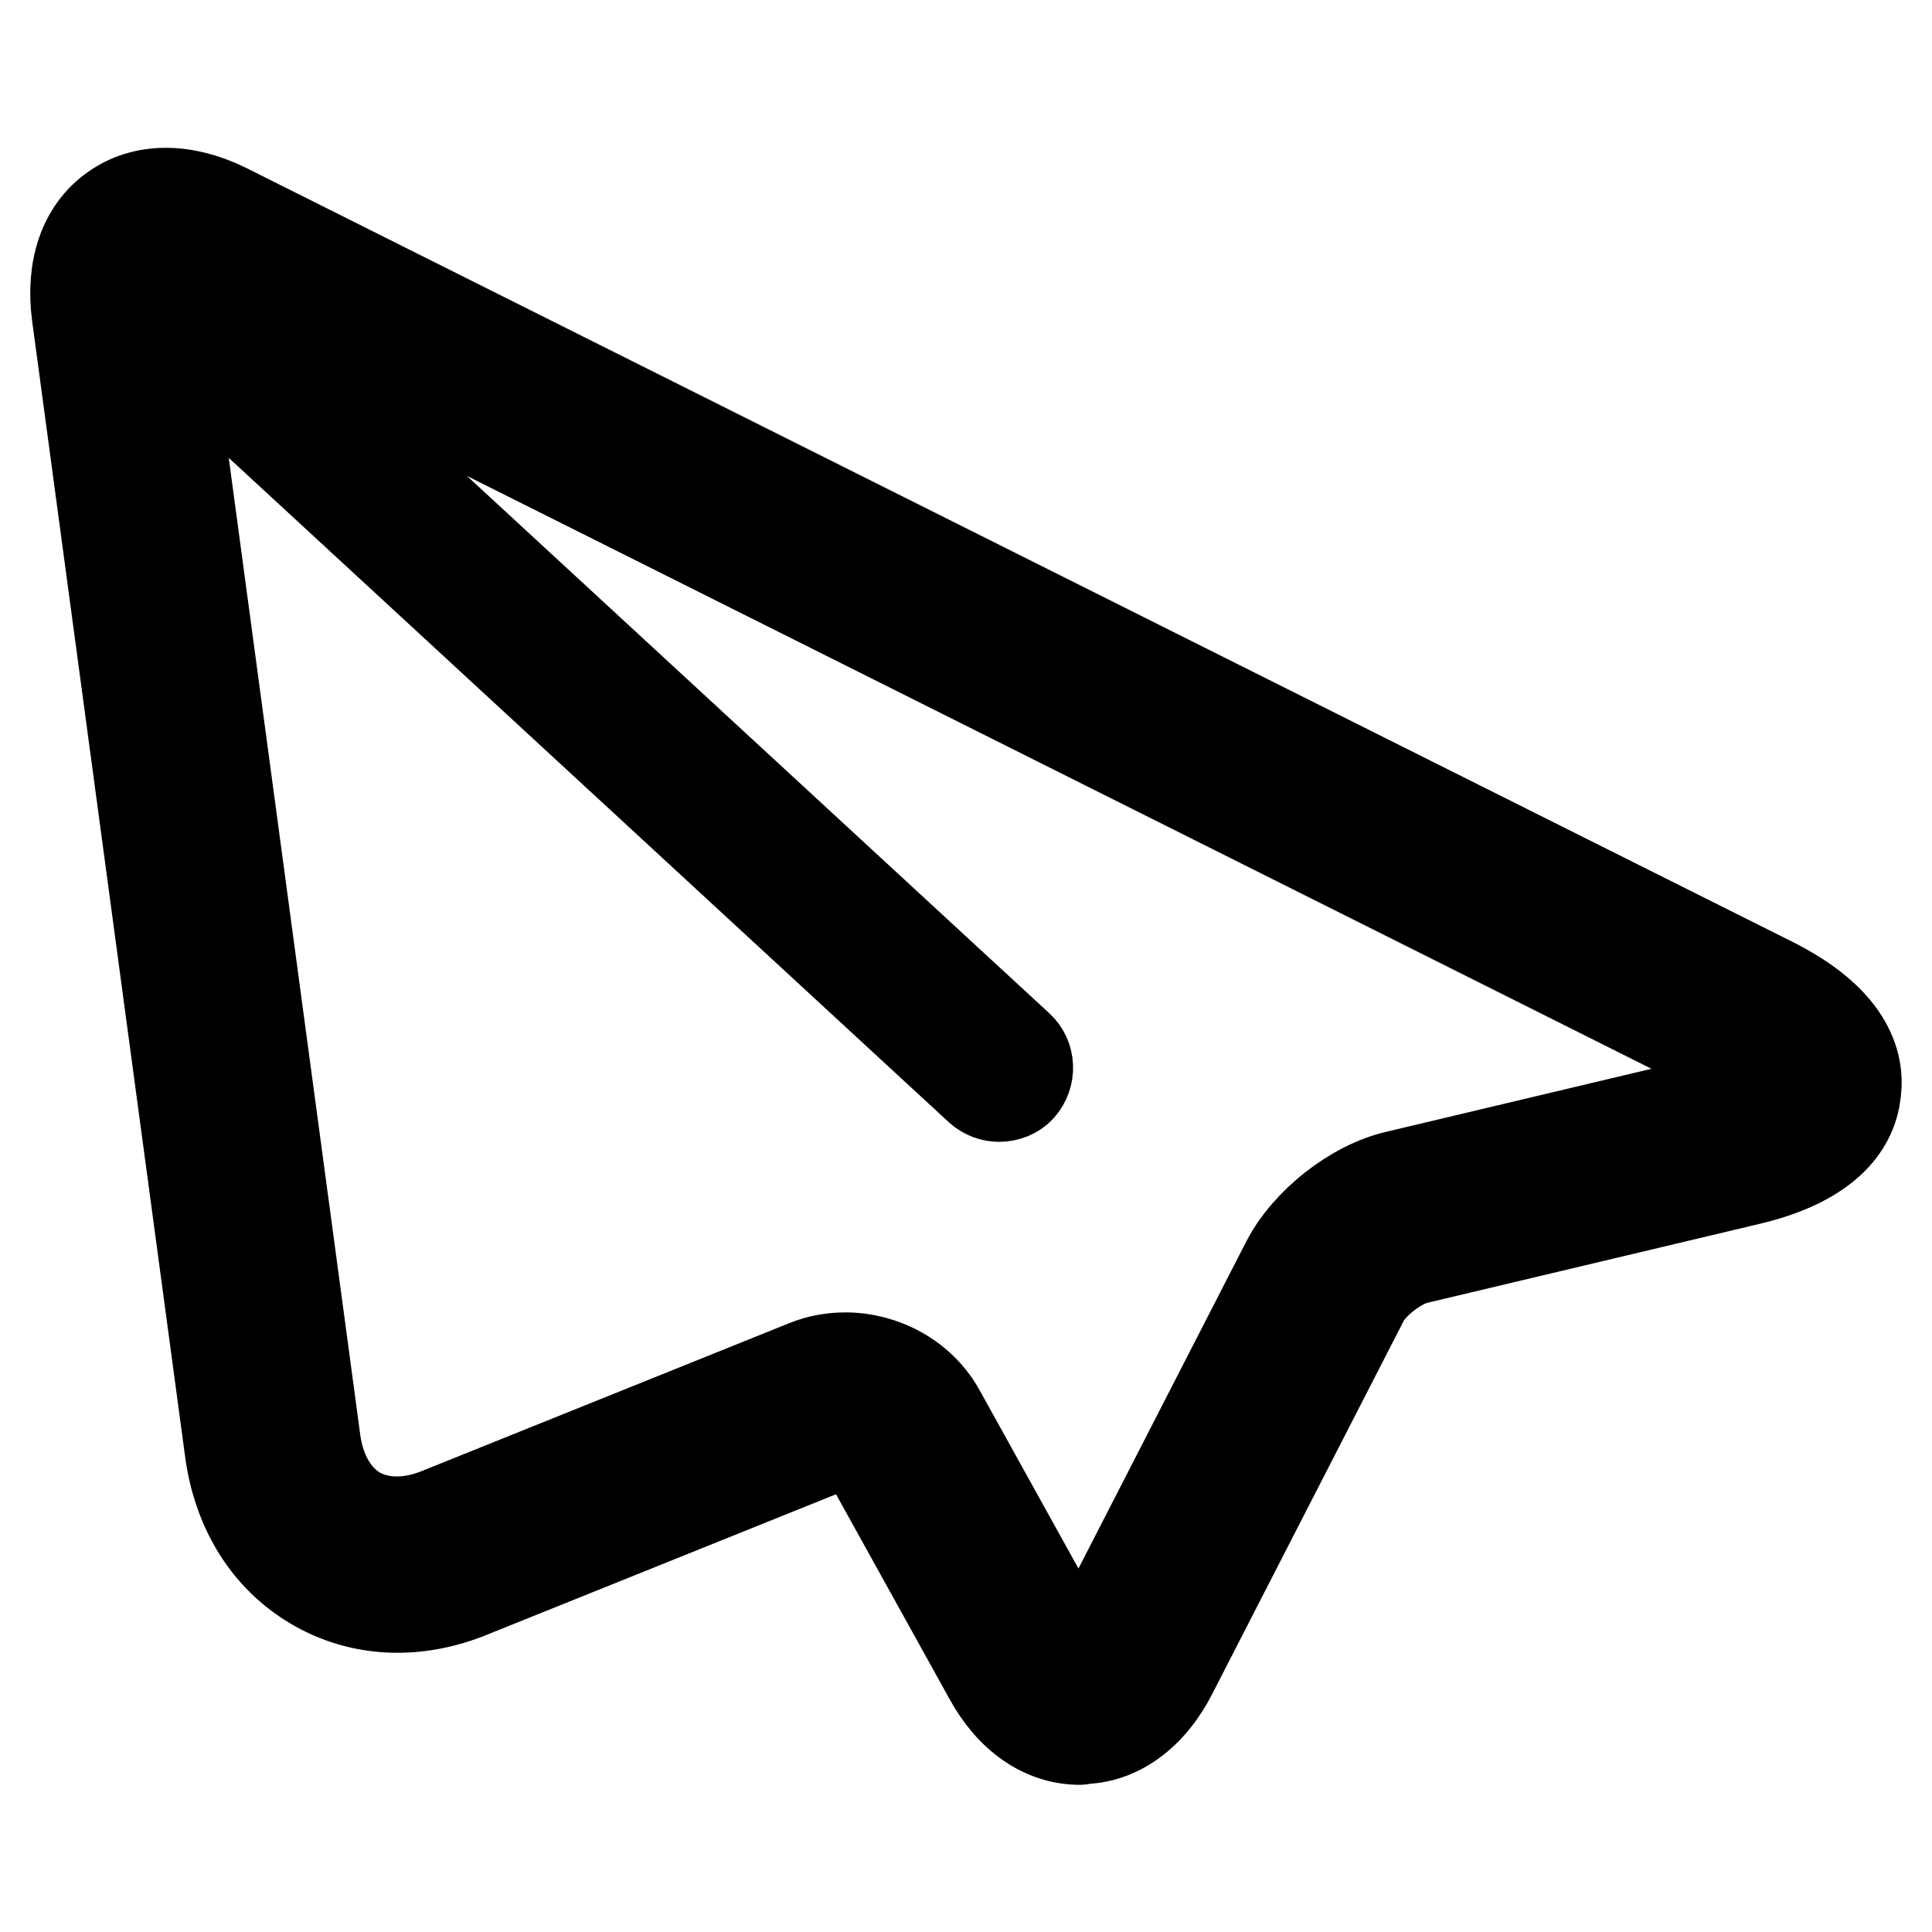
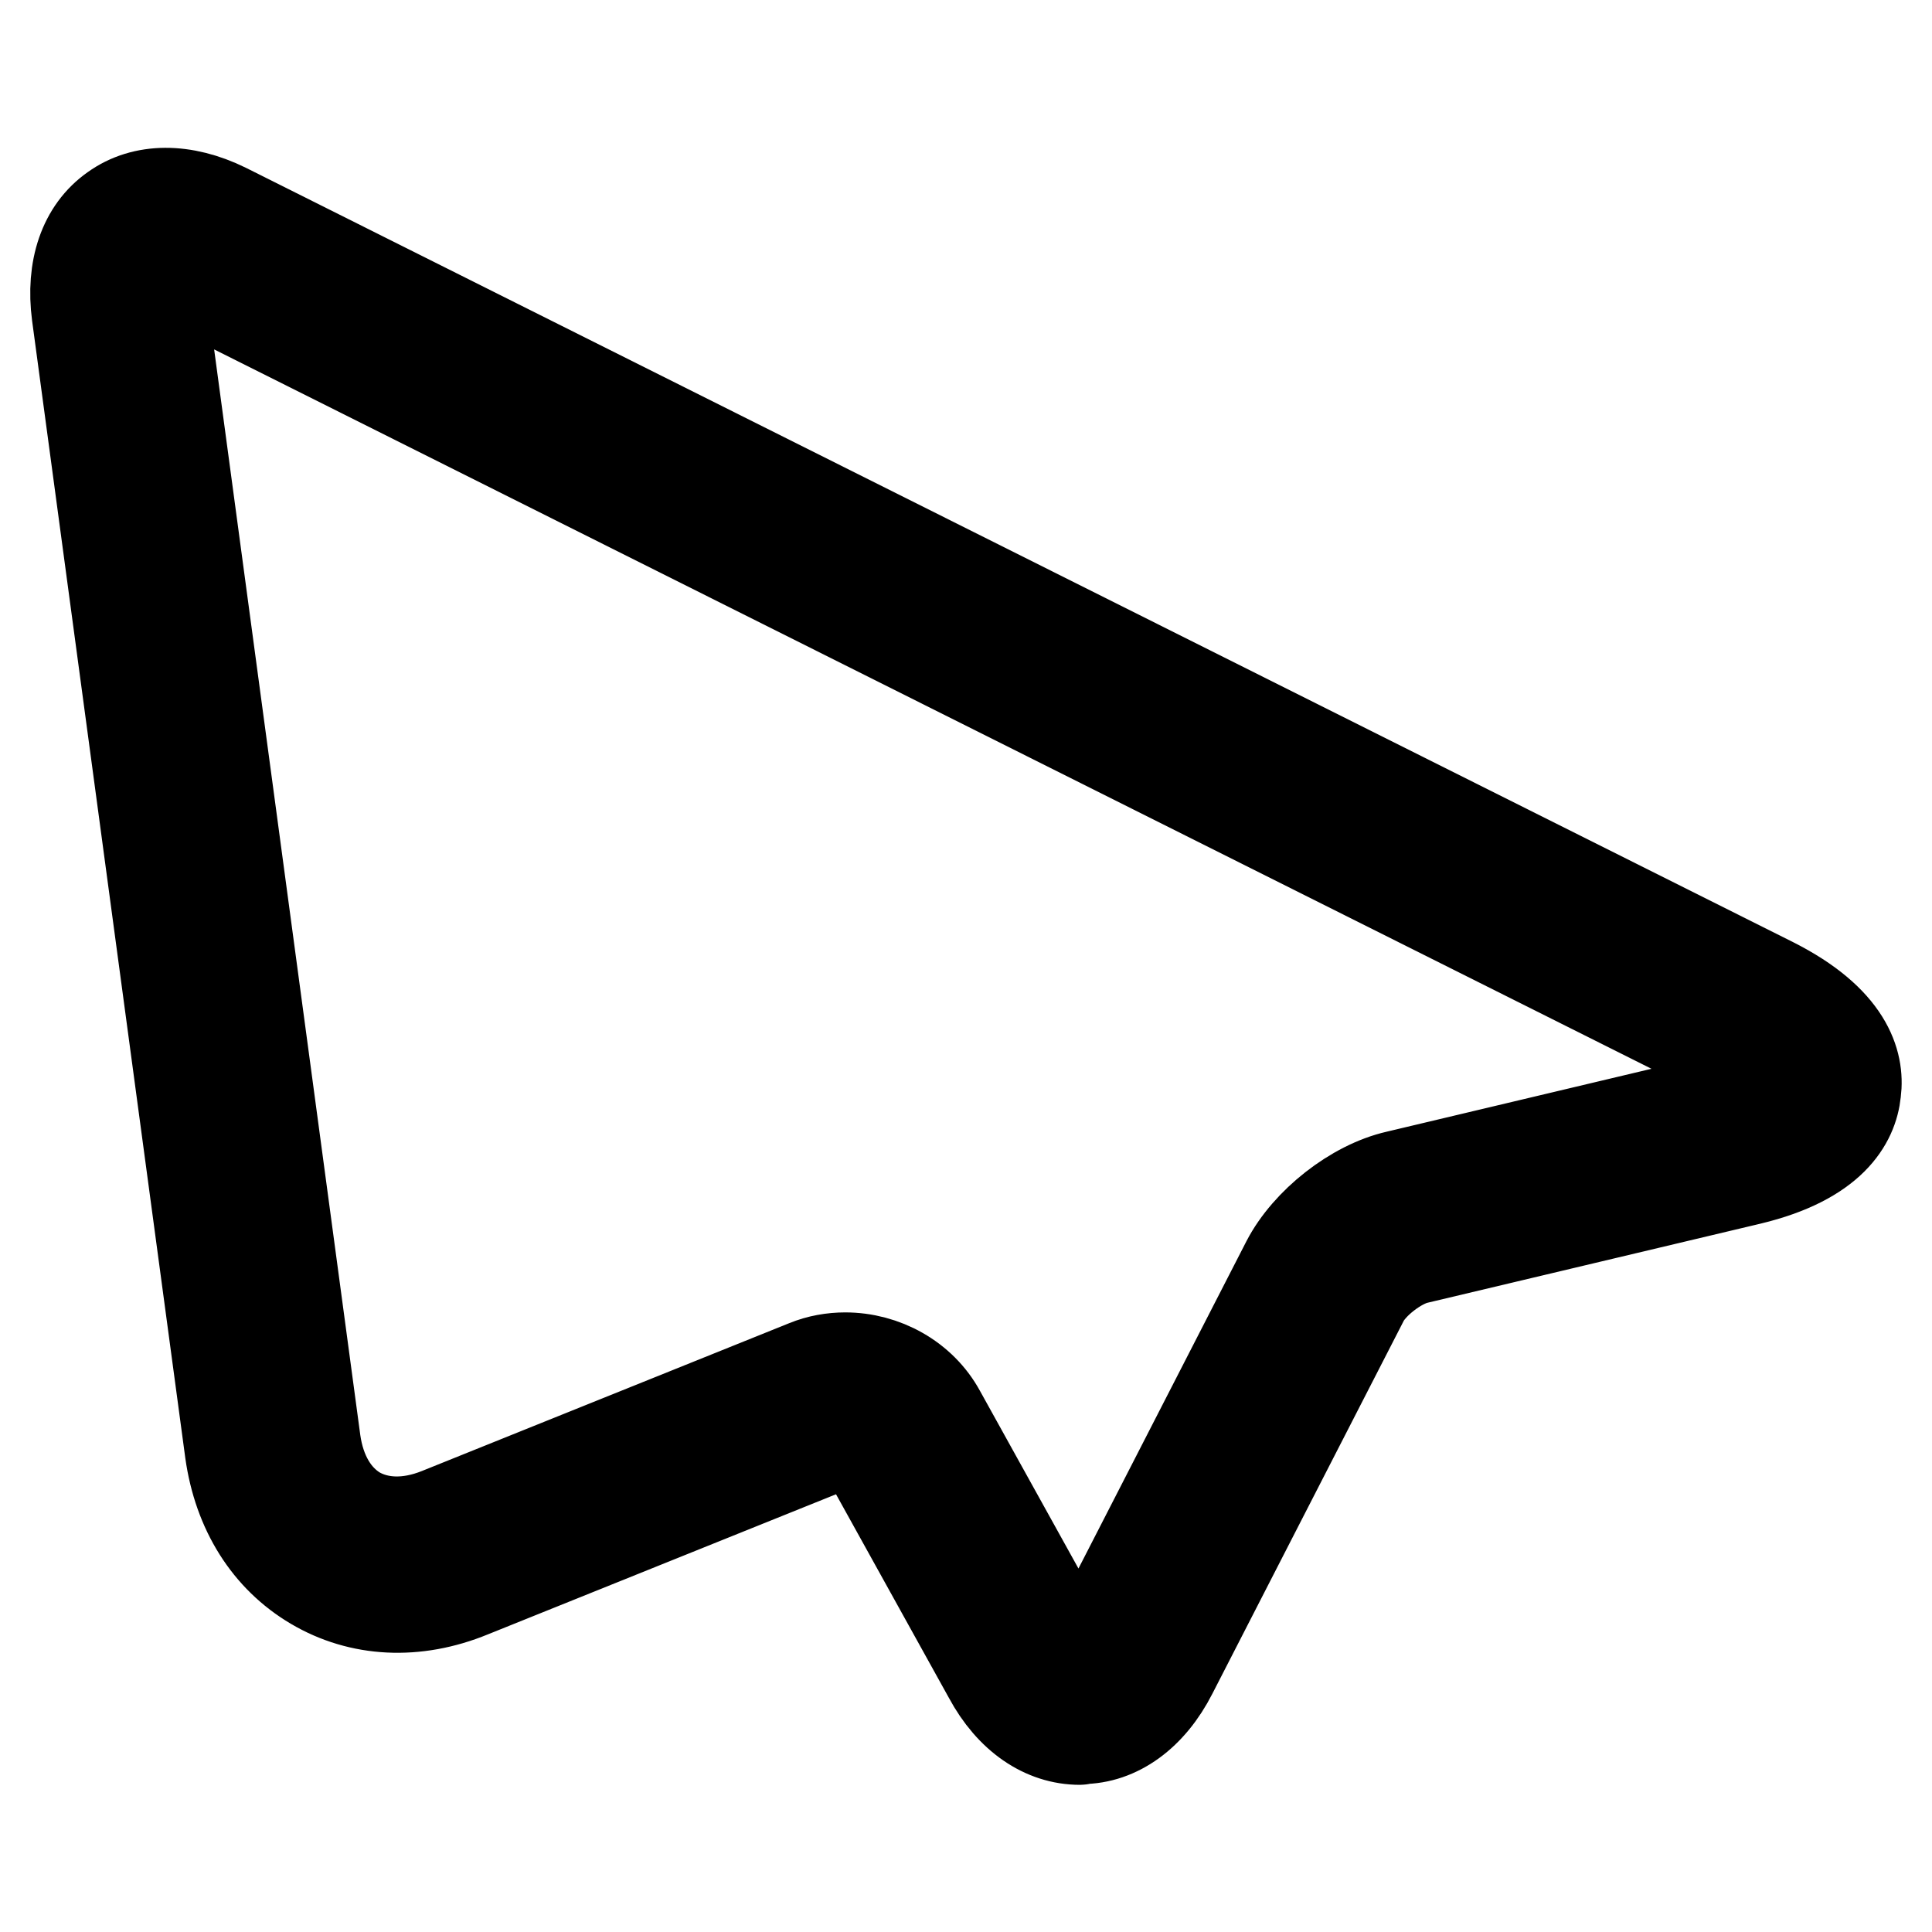
<svg xmlns="http://www.w3.org/2000/svg" version="1.1" x="0px" y="0px" viewBox="0 0 256 256" enable-background="new 0 0 256 256" xml:space="preserve">
  <g>
-     <path stroke-width="12" fill-opacity="0" stroke="#000000" d="M132.4,145.3c-0.9,0-1.8-0.3-2.6-1L18.6,41.7c-1.5-1.4-1.6-3.8-0.2-5.4c1.4-1.5,3.8-1.6,5.4-0.2L135,138.7 c1.5,1.4,1.6,3.8,0.2,5.4C134.5,144.9,133.4,145.3,132.4,145.3z" />
-     <path stroke-width="12" fill-opacity="0" stroke="#000000" d="M143.1,230.5c-4.8,0-9.2-3-12.1-8.4l-16.3-29.4c-0.7-1.2-2.4-1.8-3.6-1.3L62.4,211c-7.3,3-14.7,2.6-20.8-1 c-6.1-3.6-10-9.8-11.1-17.6L10.2,41.7c-0.8-6.1,0.9-11.2,4.9-14c3.9-2.8,9.3-2.8,14.8-0.1l205,102.6c9.9,5,11.5,10.6,11,14.5 c-0.4,3.9-3.2,9-14,11.6l-44.2,10.5c-2.5,0.6-6,3.3-7.1,5.6l-25.3,49.3c-2.8,5.5-7.2,8.7-12,8.7 C143.2,230.5,143.2,230.5,143.1,230.5L143.1,230.5z M112,179.9c5.1,0,10.1,2.7,12.6,7.3l16.3,29.4c1,1.8,1.9,2.4,2.2,2.5 c0.3-0.1,1.1-0.7,2.1-2.6l25.3-49.3c2.7-5.2,8.9-10.1,14.6-11.4l44.2-10.5c2.7-0.7,4.2-1.4,4.9-1.9c-0.6-0.6-1.8-1.7-4.4-3 L24.8,37.8c-1.7-0.9-2.8-0.9-3.1-0.8c-0.2,0.3-0.5,1.3-0.2,3.2L41.8,191c0.6,4.2,2.5,7.5,5.5,9.3c3,1.7,6.8,1.8,10.8,0.2l48.7-19.6 C108.5,180.2,110.3,179.9,112,179.9z" />
+     <path stroke-width="12" fill-opacity="0" stroke="#000000" d="M143.1,230.5c-4.8,0-9.2-3-12.1-8.4l-16.3-29.4c-0.7-1.2-2.4-1.8-3.6-1.3L62.4,211c-7.3,3-14.7,2.6-20.8-1 c-6.1-3.6-10-9.8-11.1-17.6L10.2,41.7c-0.8-6.1,0.9-11.2,4.9-14c3.9-2.8,9.3-2.8,14.8-0.1l205,102.6c9.9,5,11.5,10.6,11,14.5 c-0.4,3.9-3.2,9-14,11.6l-44.2,10.5c-2.5,0.6-6,3.3-7.1,5.6l-25.3,49.3c-2.8,5.5-7.2,8.7-12,8.7 C143.2,230.5,143.2,230.5,143.1,230.5L143.1,230.5z M112,179.9c5.1,0,10.1,2.7,12.6,7.3l16.3,29.4c1,1.8,1.9,2.4,2.2,2.5 c0.3-0.1,1.1-0.7,2.1-2.6l25.3-49.3c2.7-5.2,8.9-10.1,14.6-11.4l44.2-10.5c2.7-0.7,4.2-1.4,4.9-1.9c-0.6-0.6-1.8-1.7-4.4-3 L24.8,37.8c-1.7-0.9-2.8-0.9-3.1-0.8c-0.2,0.3-0.5,1.3-0.2,3.2L41.8,191c0.6,4.2,2.5,7.5,5.5,9.3c3,1.7,6.8,1.8,10.8,0.2l48.7-19.6 C108.5,180.2,110.3,179.9,112,179.9" />
  </g>
</svg>